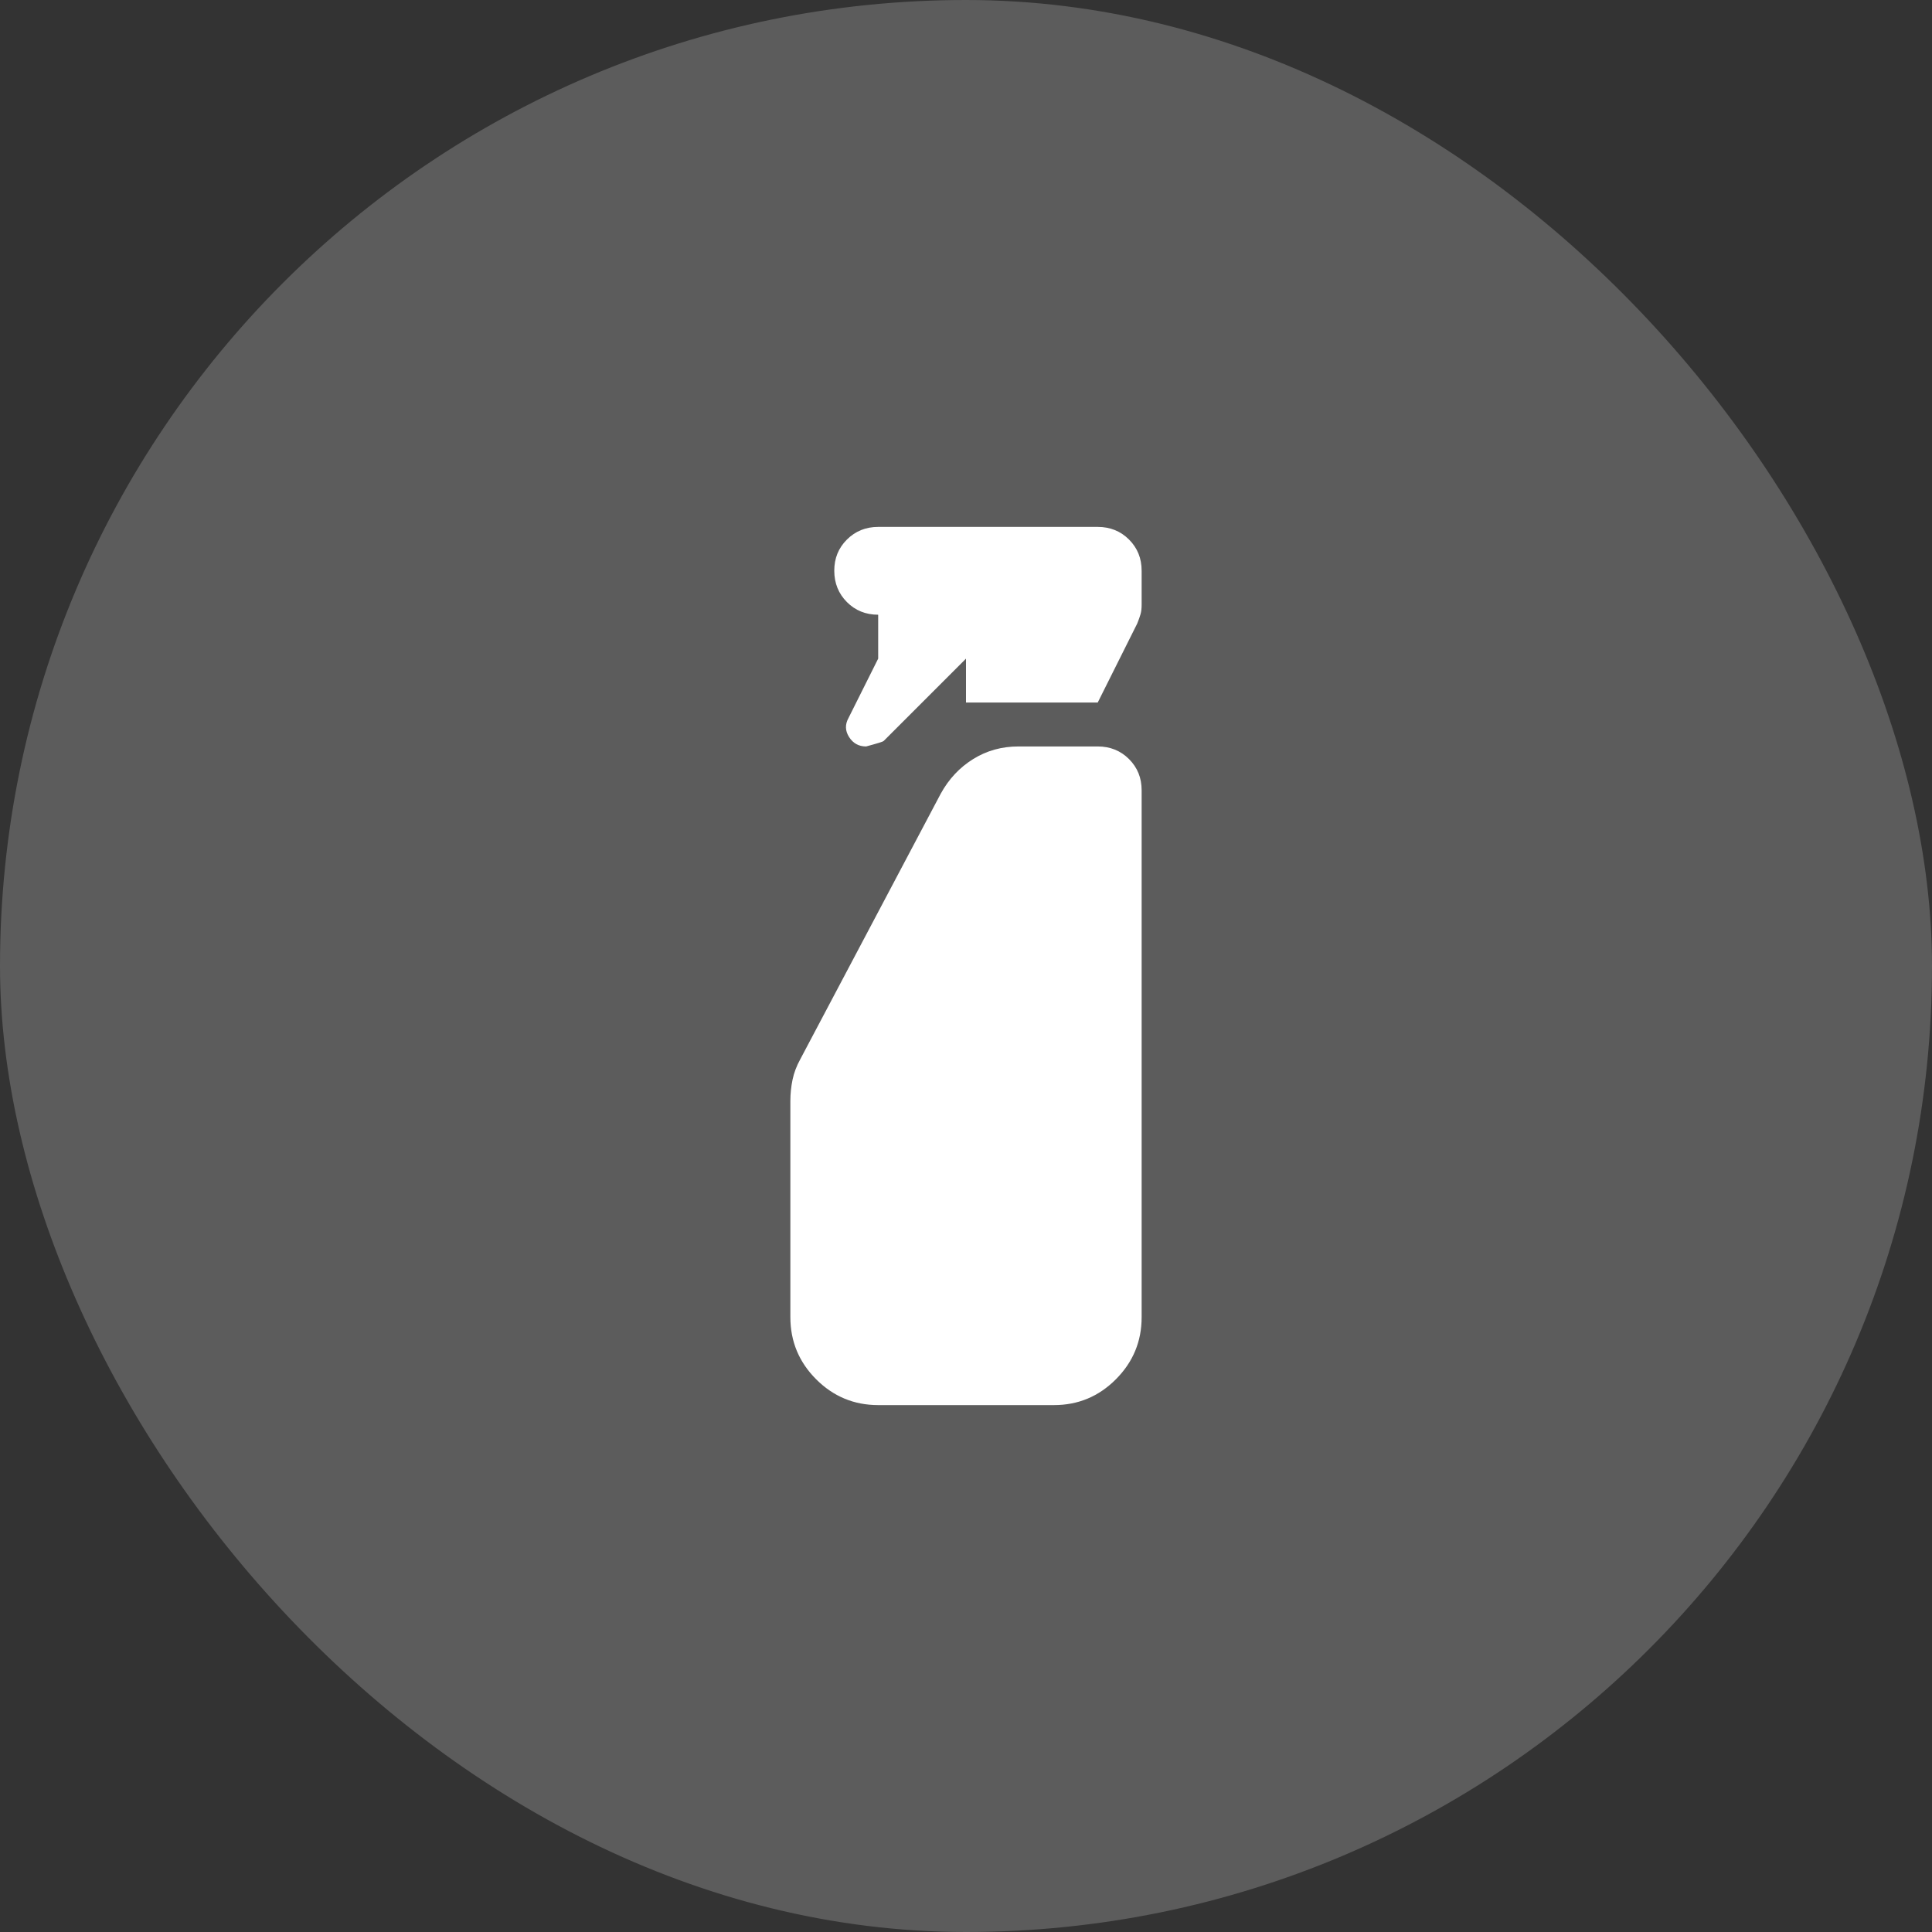
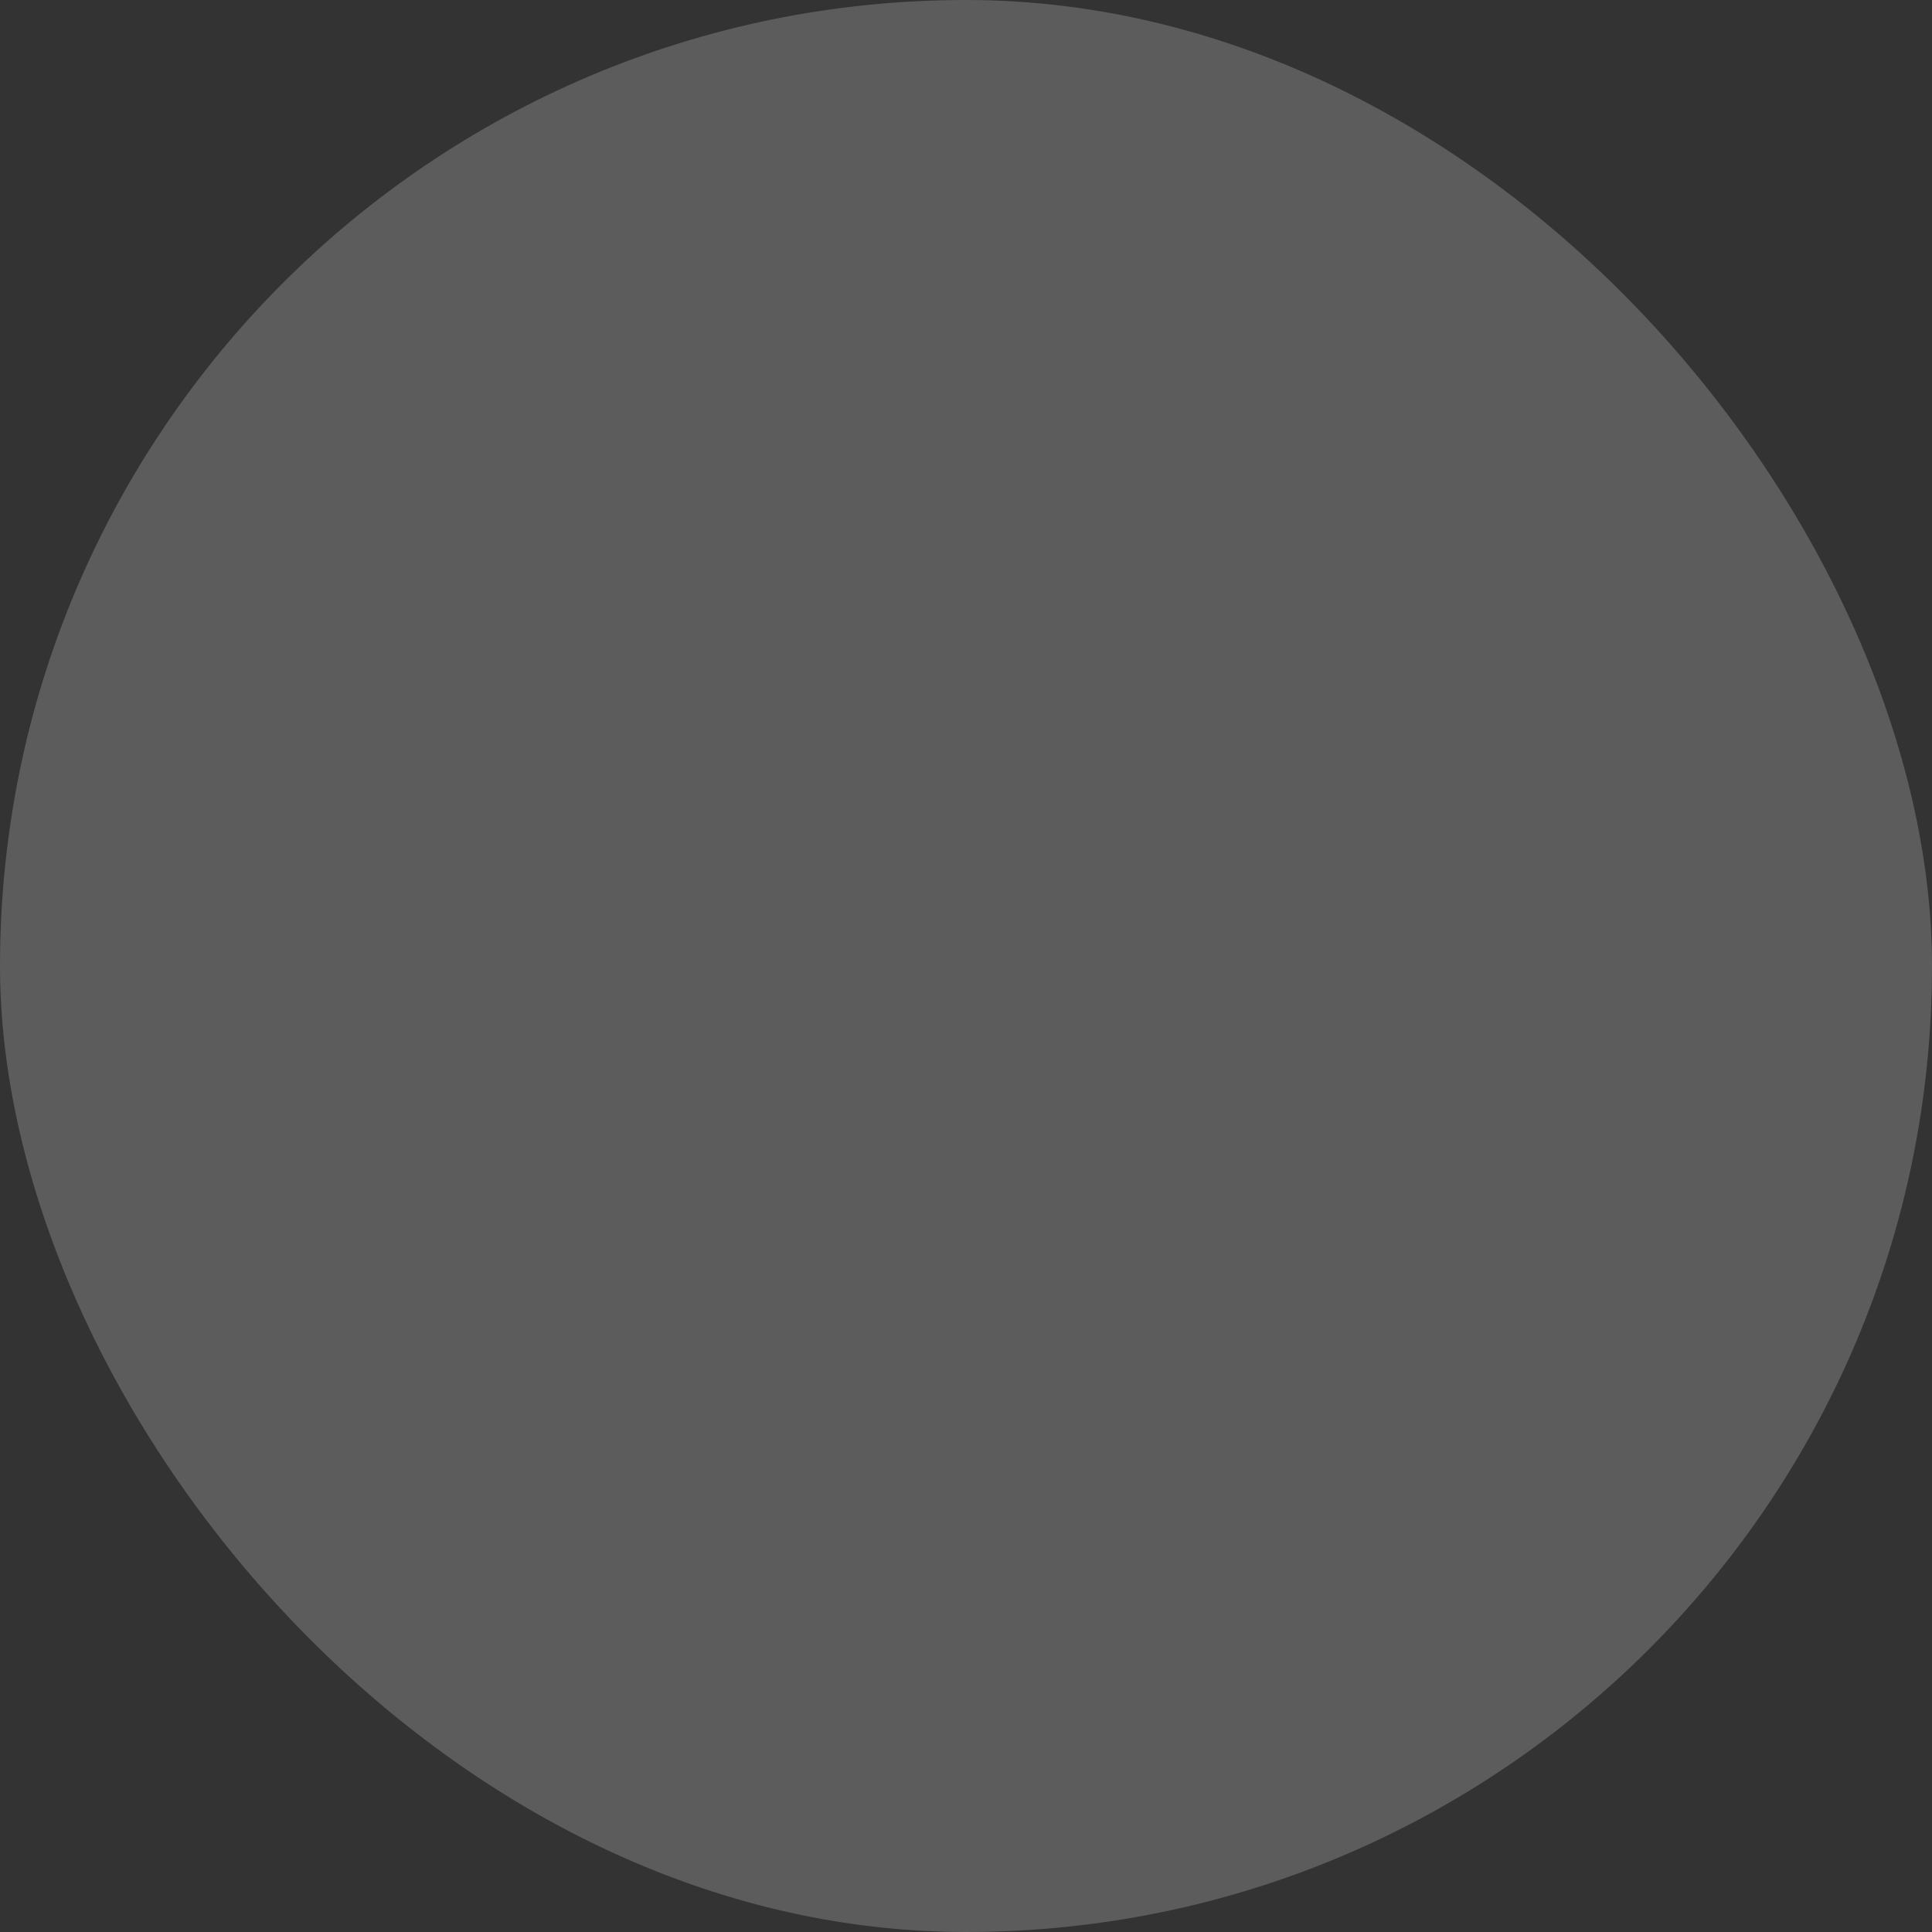
<svg xmlns="http://www.w3.org/2000/svg" width="44" height="44" viewBox="0 0 44 44" fill="none">
  <rect x="0" y="0" width="44" height="44" fill="#333333" stroke="none" />
  <rect width="44" height="44" rx="22" fill="white" fill-opacity="0.2" />
-   <path d="M22 16V15L20.125 16.875C20.108 16.892 19.975 16.933 19.725 17C19.558 17 19.429 16.929 19.338 16.787C19.247 16.645 19.242 16.499 19.325 16.35L20 15V14C19.717 14 19.479 13.904 19.288 13.712C19.097 13.52 19.001 13.283 19 13C18.999 12.717 19.095 12.48 19.288 12.288C19.481 12.096 19.718 12 20 12H25C25.283 12 25.521 12.096 25.713 12.288C25.905 12.48 26.001 12.717 26 13V13.775C26 13.858 25.992 13.929 25.975 13.988C25.958 14.047 25.933 14.117 25.9 14.2L25 16H22ZM20 32C19.45 32 18.979 31.804 18.588 31.413C18.197 31.022 18.001 30.551 18 30V25.075C18 24.908 18.017 24.746 18.05 24.588C18.083 24.43 18.142 24.276 18.225 24.125L21.425 18.075C21.608 17.742 21.854 17.479 22.163 17.287C22.472 17.095 22.817 16.999 23.2 17H25C25.283 17 25.521 17.096 25.713 17.288C25.905 17.48 26.001 17.717 26 18V30C26 30.55 25.804 31.021 25.413 31.413C25.022 31.805 24.551 32.001 24 32H20Z" fill="white" />
</svg>